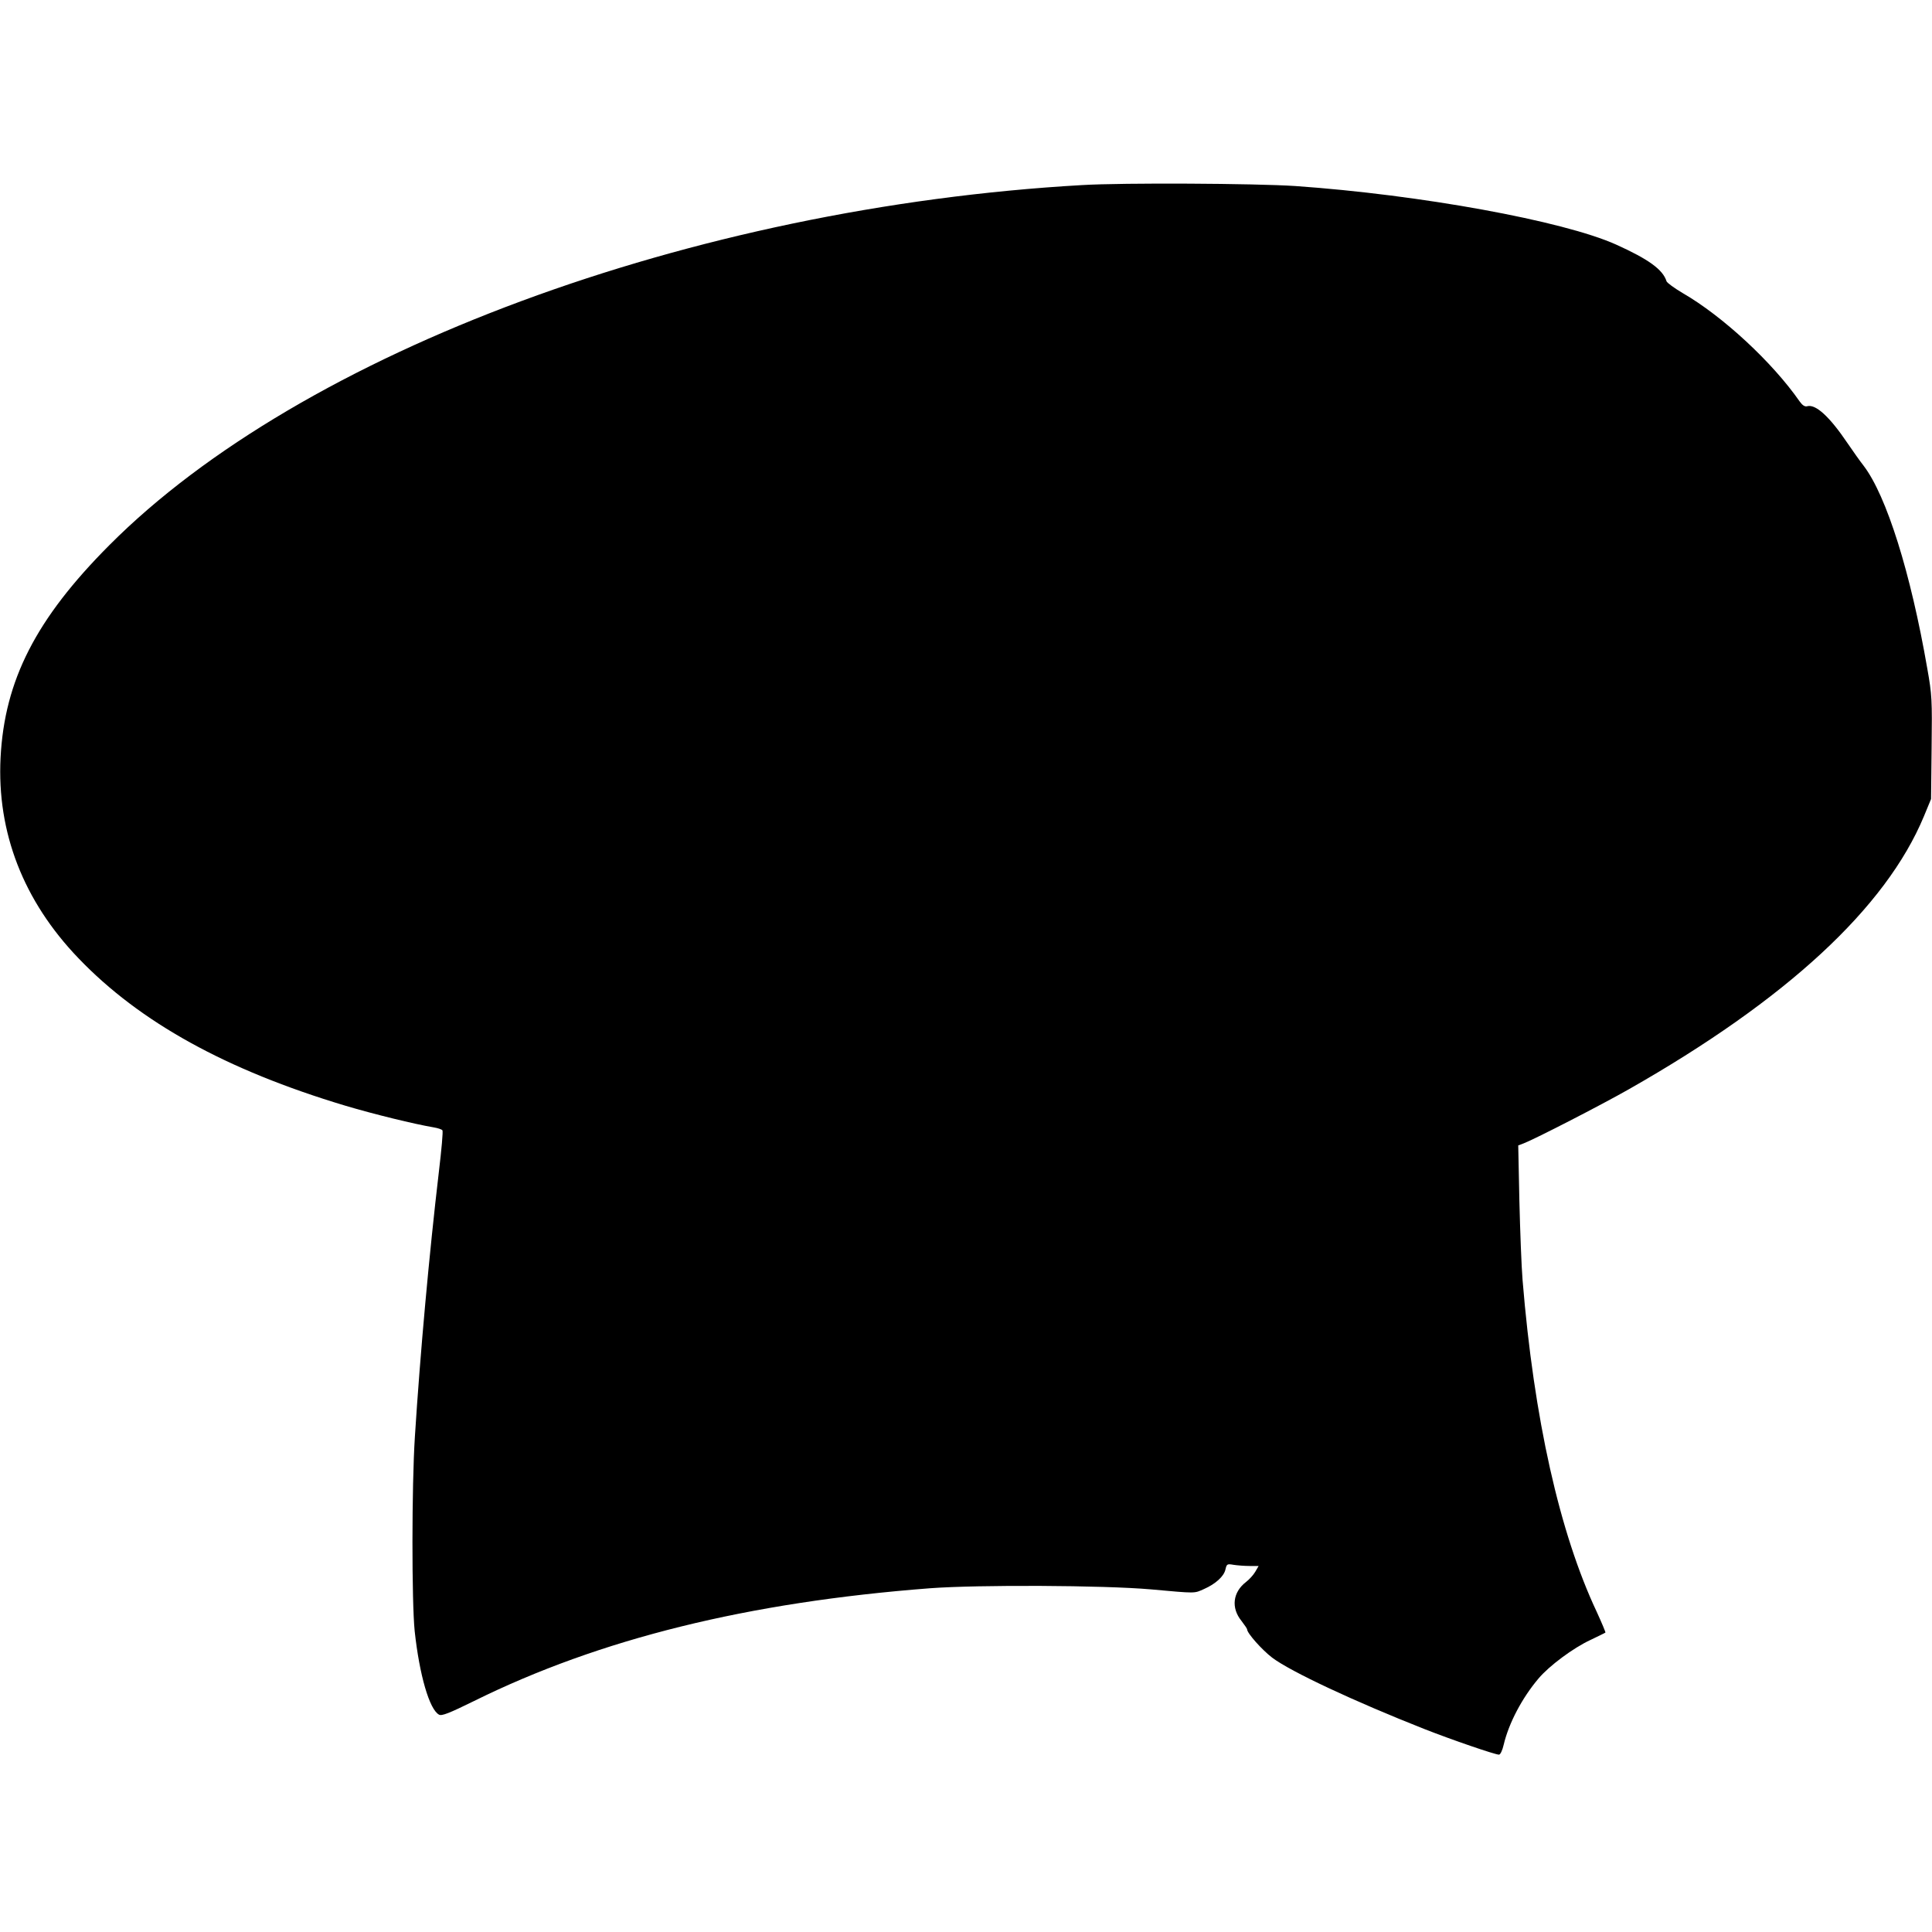
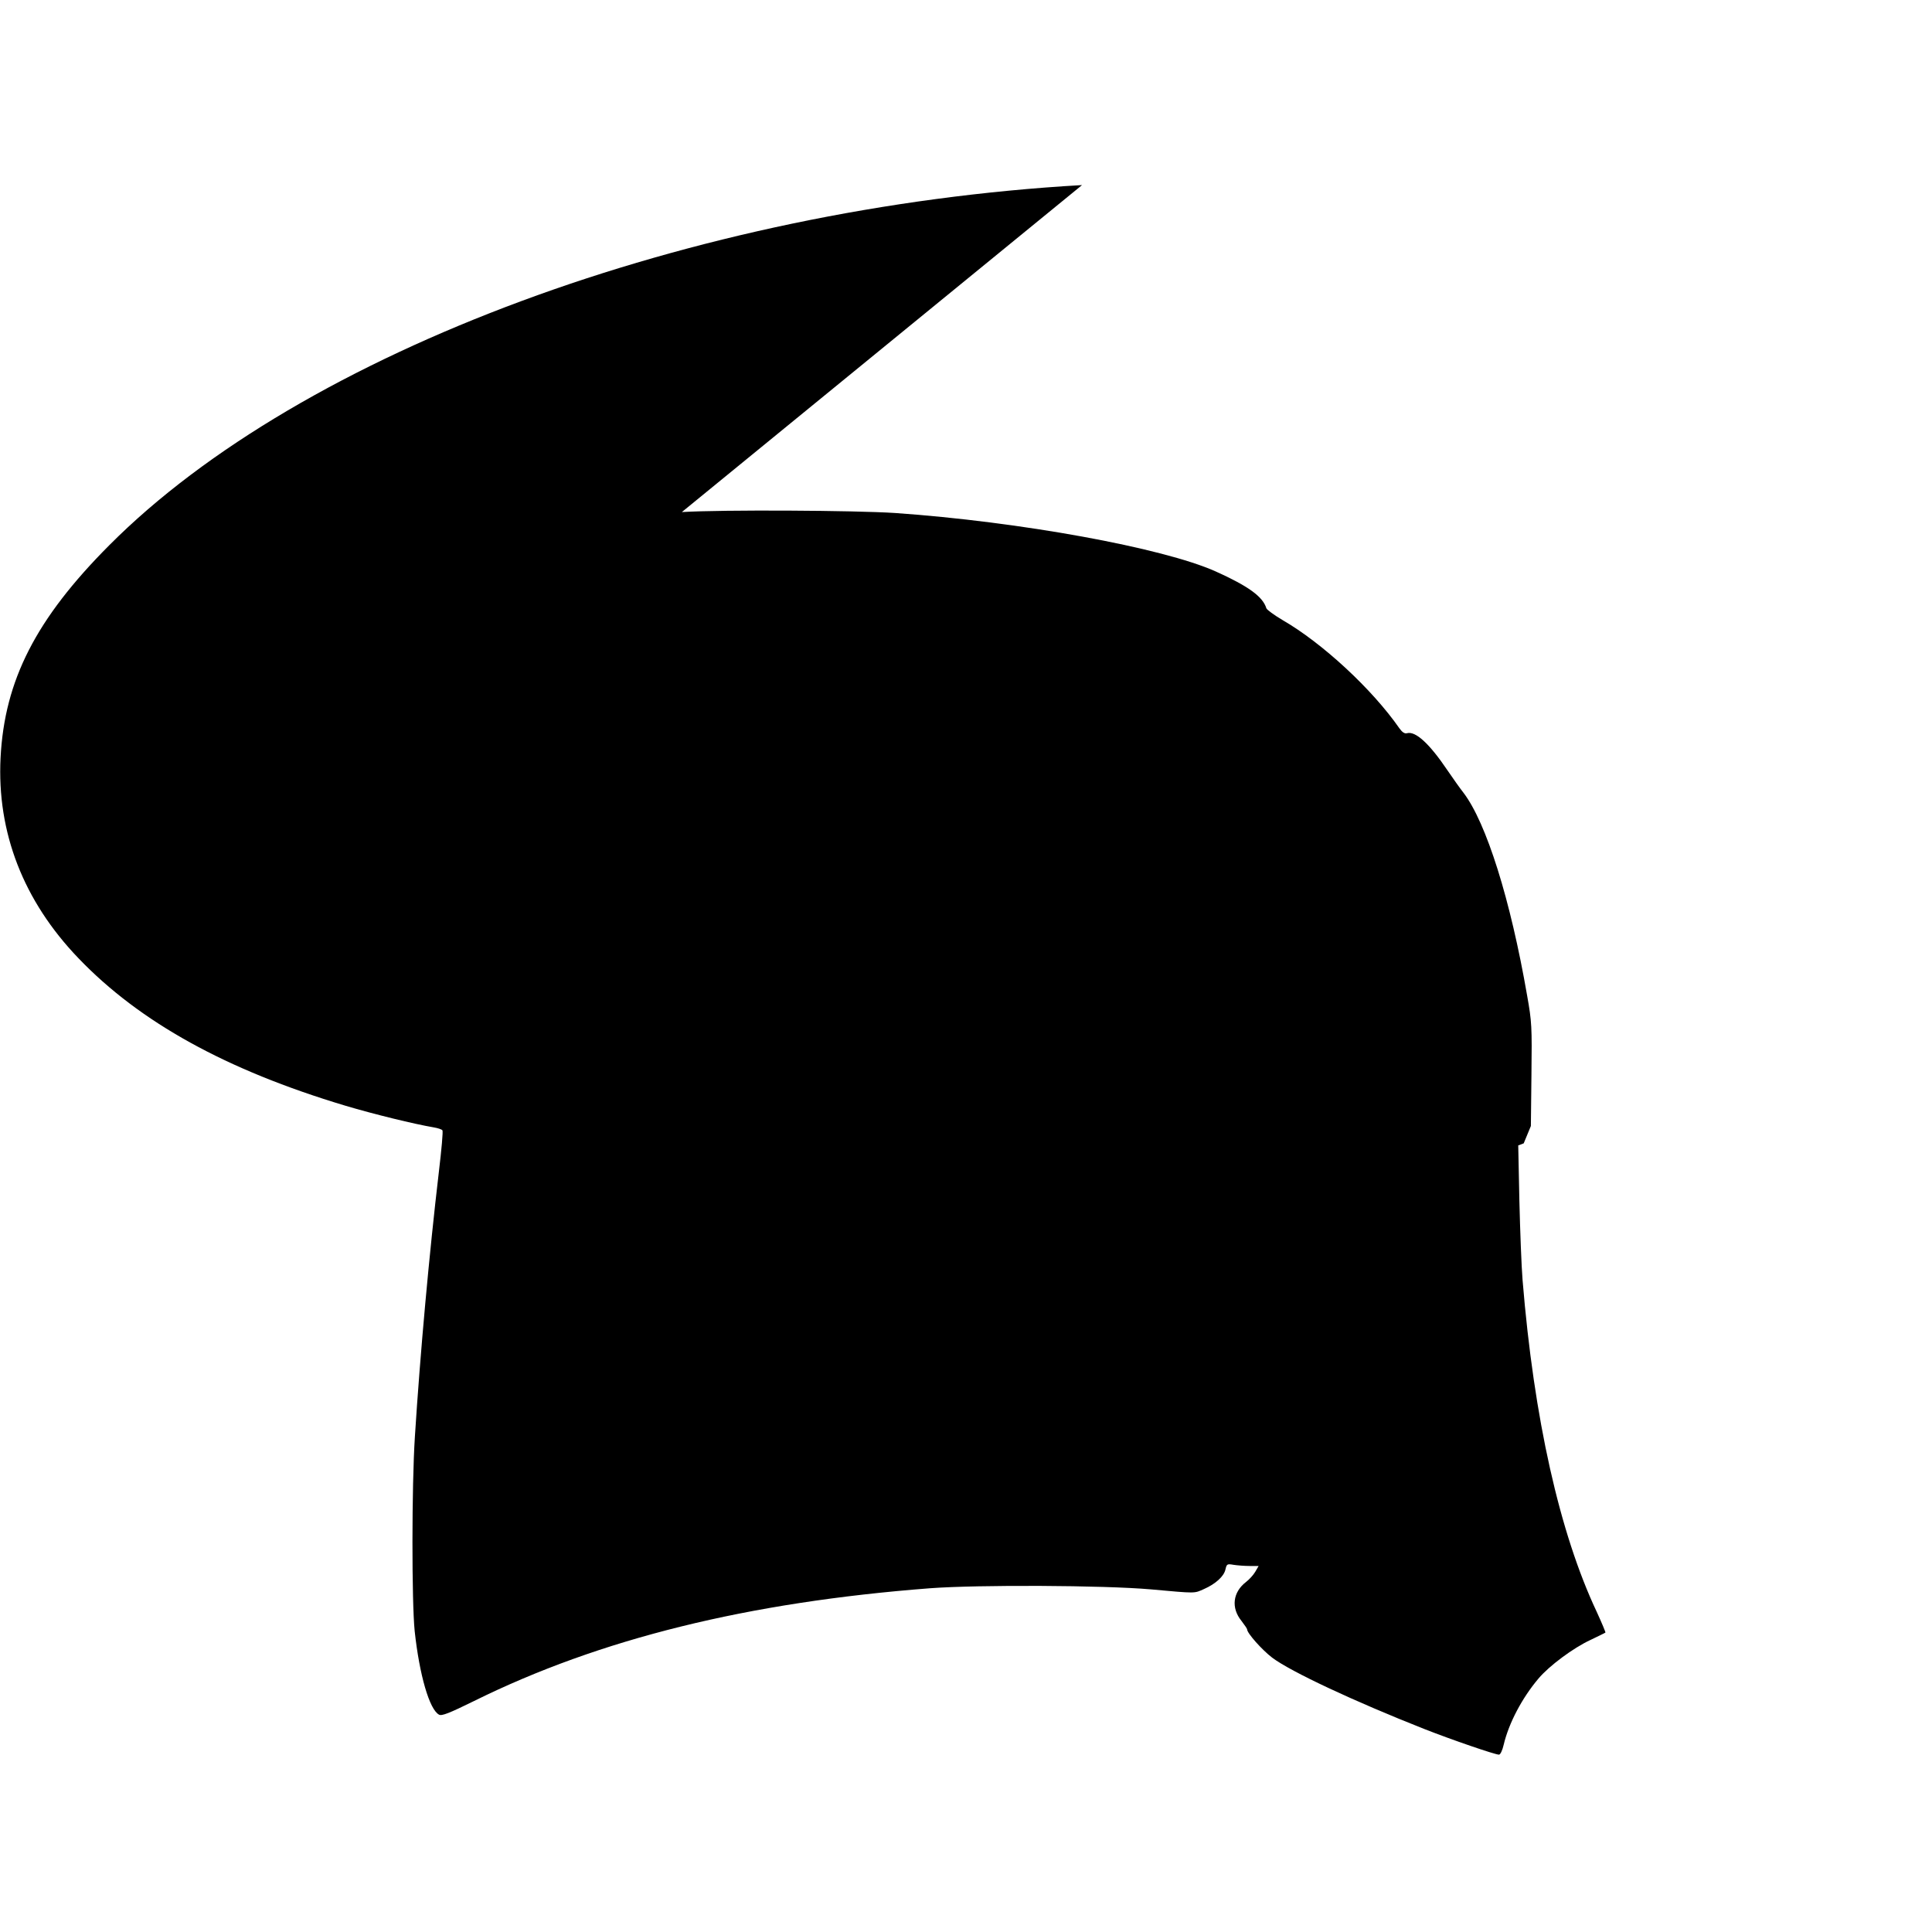
<svg xmlns="http://www.w3.org/2000/svg" version="1.0" width="1024pt" height="1024pt" viewBox="0 0 1024 1024" preserveAspectRatio="xMidYMid meet">
  <g transform="translate(0,1024) scale(0.1,-0.1)" fill="#000000" stroke="none">
-     <path d="M5735 9259 c-2067 -118 -4135 -884 -5155 -1908 -390 -391 -556 -717 -577 -1127 -20 -396 121 -759 413 -1063 325 -339 783 -592 1413 -781 154 -46 368 -98 468 -115 24 -4 45 -11 48 -16 4 -5 -5 -104 -19 -221 -51 -433 -99 -962 -127 -1403 -17 -261 -17 -878 -1 -1031 25 -231 78 -415 129 -442 14 -8 53 7 185 72 667 330 1453 524 2418 598 257 19 919 16 1170 -6 244 -22 228 -22 282 2 61 27 105 67 113 103 7 30 9 31 44 25 20 -3 58 -6 84 -6 l48 0 -18 -31 c-10 -17 -32 -41 -49 -54 -70 -54 -80 -137 -24 -206 16 -21 30 -41 30 -45 0 -20 79 -109 133 -150 98 -74 436 -232 806 -378 145 -57 375 -136 396 -136 7 0 18 22 25 53 27 114 97 247 184 350 56 67 185 163 276 205 41 20 77 37 79 39 2 1 -19 51 -46 110 -197 418 -333 1025 -393 1758 -6 72 -13 261 -17 422 l-6 292 29 11 c60 23 412 204 556 286 836 475 1363 962 1565 1447 l38 92 3 272 c3 255 2 280 -23 420 -88 508 -216 915 -337 1074 -19 24 -57 78 -85 119 -95 141 -169 209 -214 197 -13 -4 -26 5 -41 26 -144 207 -407 451 -620 574 -44 26 -82 54 -85 62 -19 62 -95 117 -268 195 -281 126 -1040 264 -1700 310 -212 14 -913 18 -1130 5z" />
+     <path d="M5735 9259 c-2067 -118 -4135 -884 -5155 -1908 -390 -391 -556 -717 -577 -1127 -20 -396 121 -759 413 -1063 325 -339 783 -592 1413 -781 154 -46 368 -98 468 -115 24 -4 45 -11 48 -16 4 -5 -5 -104 -19 -221 -51 -433 -99 -962 -127 -1403 -17 -261 -17 -878 -1 -1031 25 -231 78 -415 129 -442 14 -8 53 7 185 72 667 330 1453 524 2418 598 257 19 919 16 1170 -6 244 -22 228 -22 282 2 61 27 105 67 113 103 7 30 9 31 44 25 20 -3 58 -6 84 -6 l48 0 -18 -31 c-10 -17 -32 -41 -49 -54 -70 -54 -80 -137 -24 -206 16 -21 30 -41 30 -45 0 -20 79 -109 133 -150 98 -74 436 -232 806 -378 145 -57 375 -136 396 -136 7 0 18 22 25 53 27 114 97 247 184 350 56 67 185 163 276 205 41 20 77 37 79 39 2 1 -19 51 -46 110 -197 418 -333 1025 -393 1758 -6 72 -13 261 -17 422 l-6 292 29 11 l38 92 3 272 c3 255 2 280 -23 420 -88 508 -216 915 -337 1074 -19 24 -57 78 -85 119 -95 141 -169 209 -214 197 -13 -4 -26 5 -41 26 -144 207 -407 451 -620 574 -44 26 -82 54 -85 62 -19 62 -95 117 -268 195 -281 126 -1040 264 -1700 310 -212 14 -913 18 -1130 5z" />
  </g>
</svg>